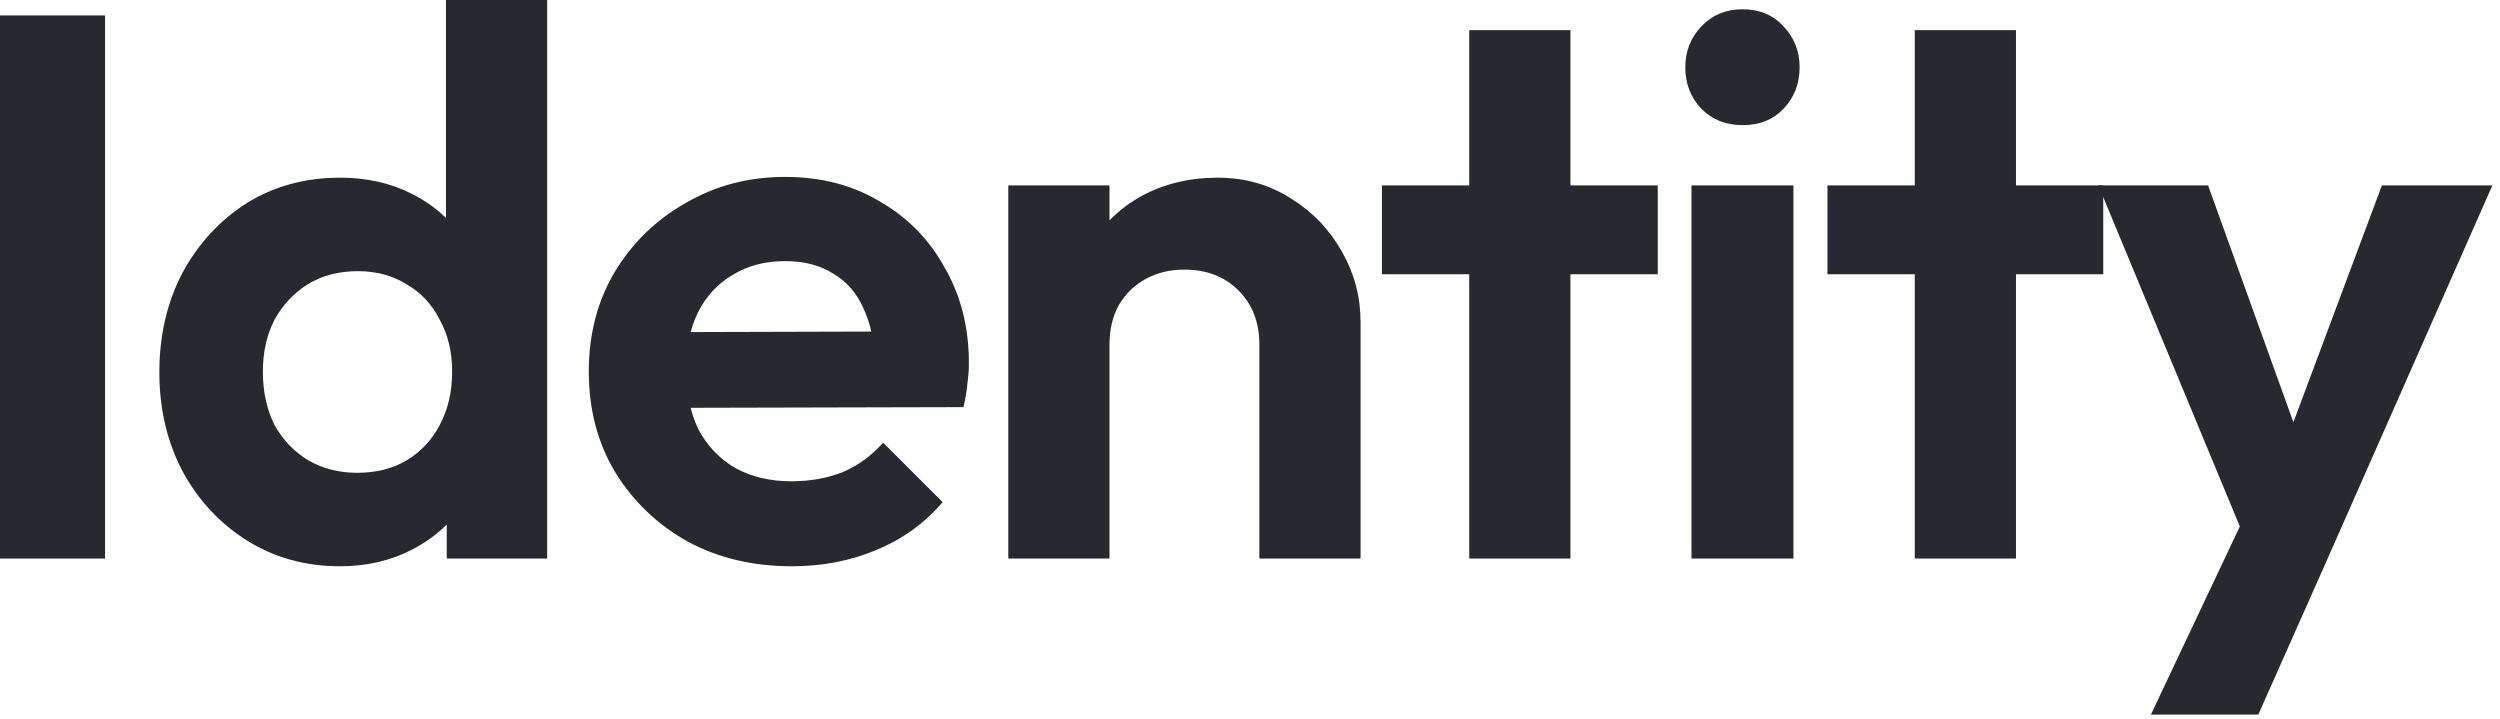
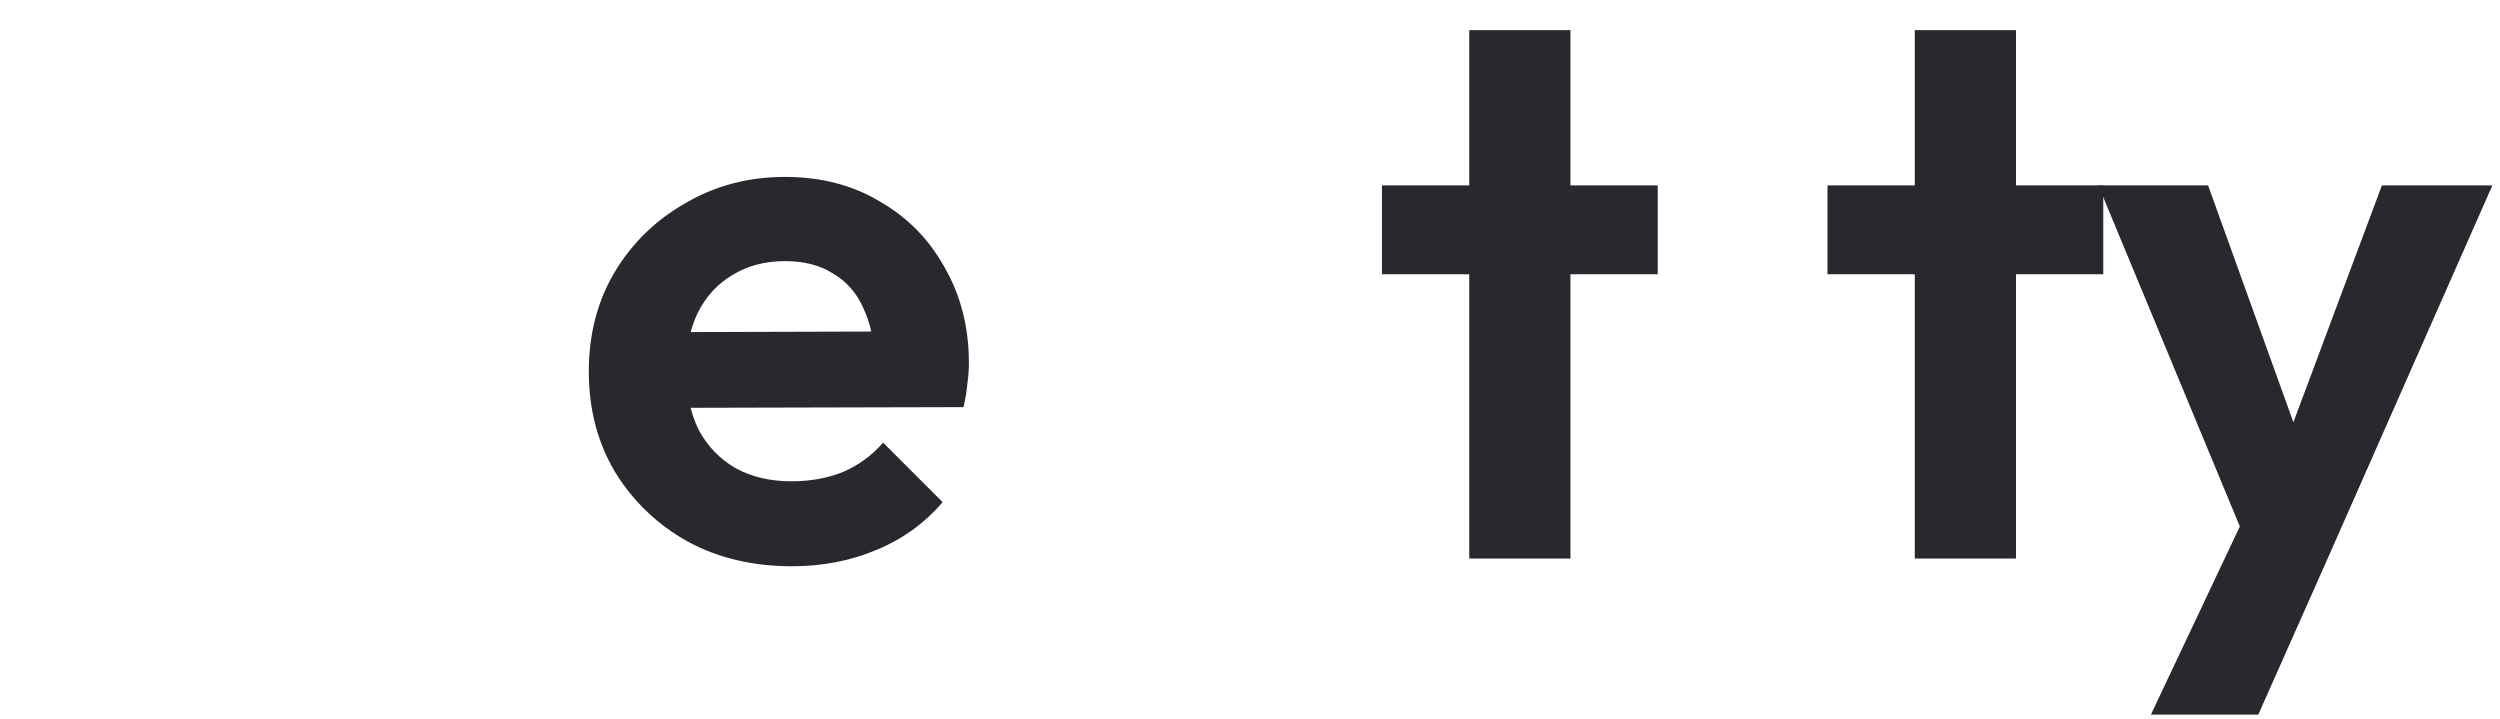
<svg xmlns="http://www.w3.org/2000/svg" fill="none" height="100%" overflow="visible" preserveAspectRatio="none" style="display: block;" viewBox="0 0 233 67" width="100%">
  <g id="Identitiy">
    <path d="M210.113 52.344L195.569 17.28H205.793L215.441 44.064H211.985L221.993 17.28H232.289L216.809 52.344H210.113ZM200.465 66.6L211.049 44.208L216.809 52.344L210.473 66.6H200.465Z" fill="#27292F" id="Vector" />
    <path d="M178.457 52.056V2.808H187.889V52.056H178.457ZM170.32 25.56V17.28H196.024V25.56H170.32Z" fill="#27292F" id="Vector_2" />
-     <path d="M157.645 52.056V17.28H167.149V52.056H157.645ZM162.397 11.664C160.861 11.664 159.589 11.16 158.581 10.152C157.573 9.096 157.069 7.8 157.069 6.264C157.069 4.776 157.573 3.504 158.581 2.448C159.589 1.392 160.861 0.864 162.397 0.864C163.981 0.864 165.253 1.392 166.213 2.448C167.221 3.504 167.725 4.776 167.725 6.264C167.725 7.8 167.221 9.096 166.213 10.152C165.253 11.16 163.981 11.664 162.397 11.664Z" fill="#27292F" id="Vector_3" />
    <path d="M136.933 52.056V2.808H146.365V52.056H136.933ZM128.797 25.56V17.28H154.501V25.56H128.797Z" fill="#27292F" id="Vector_4" />
-     <path d="M117.373 52.056V32.112C117.373 30.048 116.725 28.368 115.429 27.072C114.133 25.776 112.453 25.128 110.389 25.128C109.045 25.128 107.845 25.416 106.789 25.992C105.733 26.568 104.893 27.384 104.269 28.44C103.693 29.496 103.405 30.72 103.405 32.112L99.733 30.24C99.733 27.504 100.309 25.128 101.461 23.112C102.661 21.048 104.293 19.44 106.357 18.288C108.469 17.136 110.845 16.56 113.485 16.56C116.029 16.56 118.309 17.208 120.325 18.504C122.341 19.752 123.925 21.408 125.077 23.472C126.229 25.488 126.805 27.672 126.805 30.024V52.056H117.373ZM93.973 52.056V17.28H103.405V52.056H93.973Z" fill="#27292F" id="Vector_5" />
    <path d="M73.812 52.776C70.164 52.776 66.924 52.008 64.092 50.472C61.26 48.888 59.004 46.728 57.324 43.992C55.692 41.256 54.876 38.136 54.876 34.632C54.876 31.176 55.668 28.104 57.252 25.416C58.884 22.68 61.092 20.52 63.876 18.936C66.66 17.304 69.756 16.488 73.164 16.488C76.524 16.488 79.476 17.256 82.02 18.792C84.612 20.28 86.628 22.344 88.068 24.984C89.556 27.576 90.3 30.528 90.3 33.84C90.3 34.464 90.252 35.112 90.156 35.784C90.108 36.408 89.988 37.128 89.796 37.944L60.564 38.016V30.96L85.404 30.888L81.588 33.84C81.492 31.776 81.108 30.048 80.436 28.656C79.812 27.264 78.876 26.208 77.628 25.488C76.428 24.72 74.94 24.336 73.164 24.336C71.292 24.336 69.66 24.768 68.268 25.632C66.876 26.448 65.796 27.624 65.028 29.16C64.308 30.648 63.948 32.424 63.948 34.488C63.948 36.6 64.332 38.448 65.1 40.032C65.916 41.568 67.068 42.768 68.556 43.632C70.044 44.448 71.772 44.856 73.74 44.856C75.516 44.856 77.124 44.568 78.564 43.992C80.004 43.368 81.252 42.456 82.308 41.256L87.852 46.8C86.172 48.768 84.108 50.256 81.66 51.264C79.26 52.272 76.644 52.776 73.812 52.776Z" fill="#27292F" id="Vector_6" />
-     <path d="M31.7 52.776C28.484 52.776 25.604 51.984 23.06 50.4C20.516 48.816 18.5 46.656 17.012 43.92C15.572 41.184 14.852 38.112 14.852 34.704C14.852 31.248 15.572 28.152 17.012 25.416C18.5 22.68 20.492 20.52 22.988 18.936C25.532 17.352 28.436 16.56 31.7 16.56C34.196 16.56 36.428 17.064 38.396 18.072C40.412 19.08 42.02 20.496 43.22 22.32C44.468 24.096 45.14 26.112 45.236 28.368V40.752C45.14 43.008 44.492 45.048 43.292 46.872C42.092 48.696 40.484 50.136 38.468 51.192C36.452 52.248 34.196 52.776 31.7 52.776ZM33.284 44.064C35.06 44.064 36.596 43.68 37.892 42.912C39.236 42.096 40.268 40.992 40.988 39.6C41.756 38.16 42.14 36.504 42.14 34.632C42.14 32.808 41.756 31.2 40.988 29.808C40.268 28.368 39.236 27.264 37.892 26.496C36.596 25.68 35.084 25.272 33.356 25.272C31.58 25.272 30.02 25.68 28.676 26.496C27.38 27.312 26.348 28.416 25.58 29.808C24.86 31.2 24.5 32.808 24.5 34.632C24.5 36.504 24.86 38.16 25.58 39.6C26.348 40.992 27.404 42.096 28.748 42.912C30.092 43.68 31.604 44.064 33.284 44.064ZM50.996 52.056H41.636V42.696L43.148 34.2L41.564 25.848V9.76563e-05H50.996V52.056Z" fill="#27292F" id="Vector_7" />
-     <path d="M0 52.056V1.44H9.792V52.056H0Z" fill="#27292F" id="Vector_8" />
  </g>
</svg>